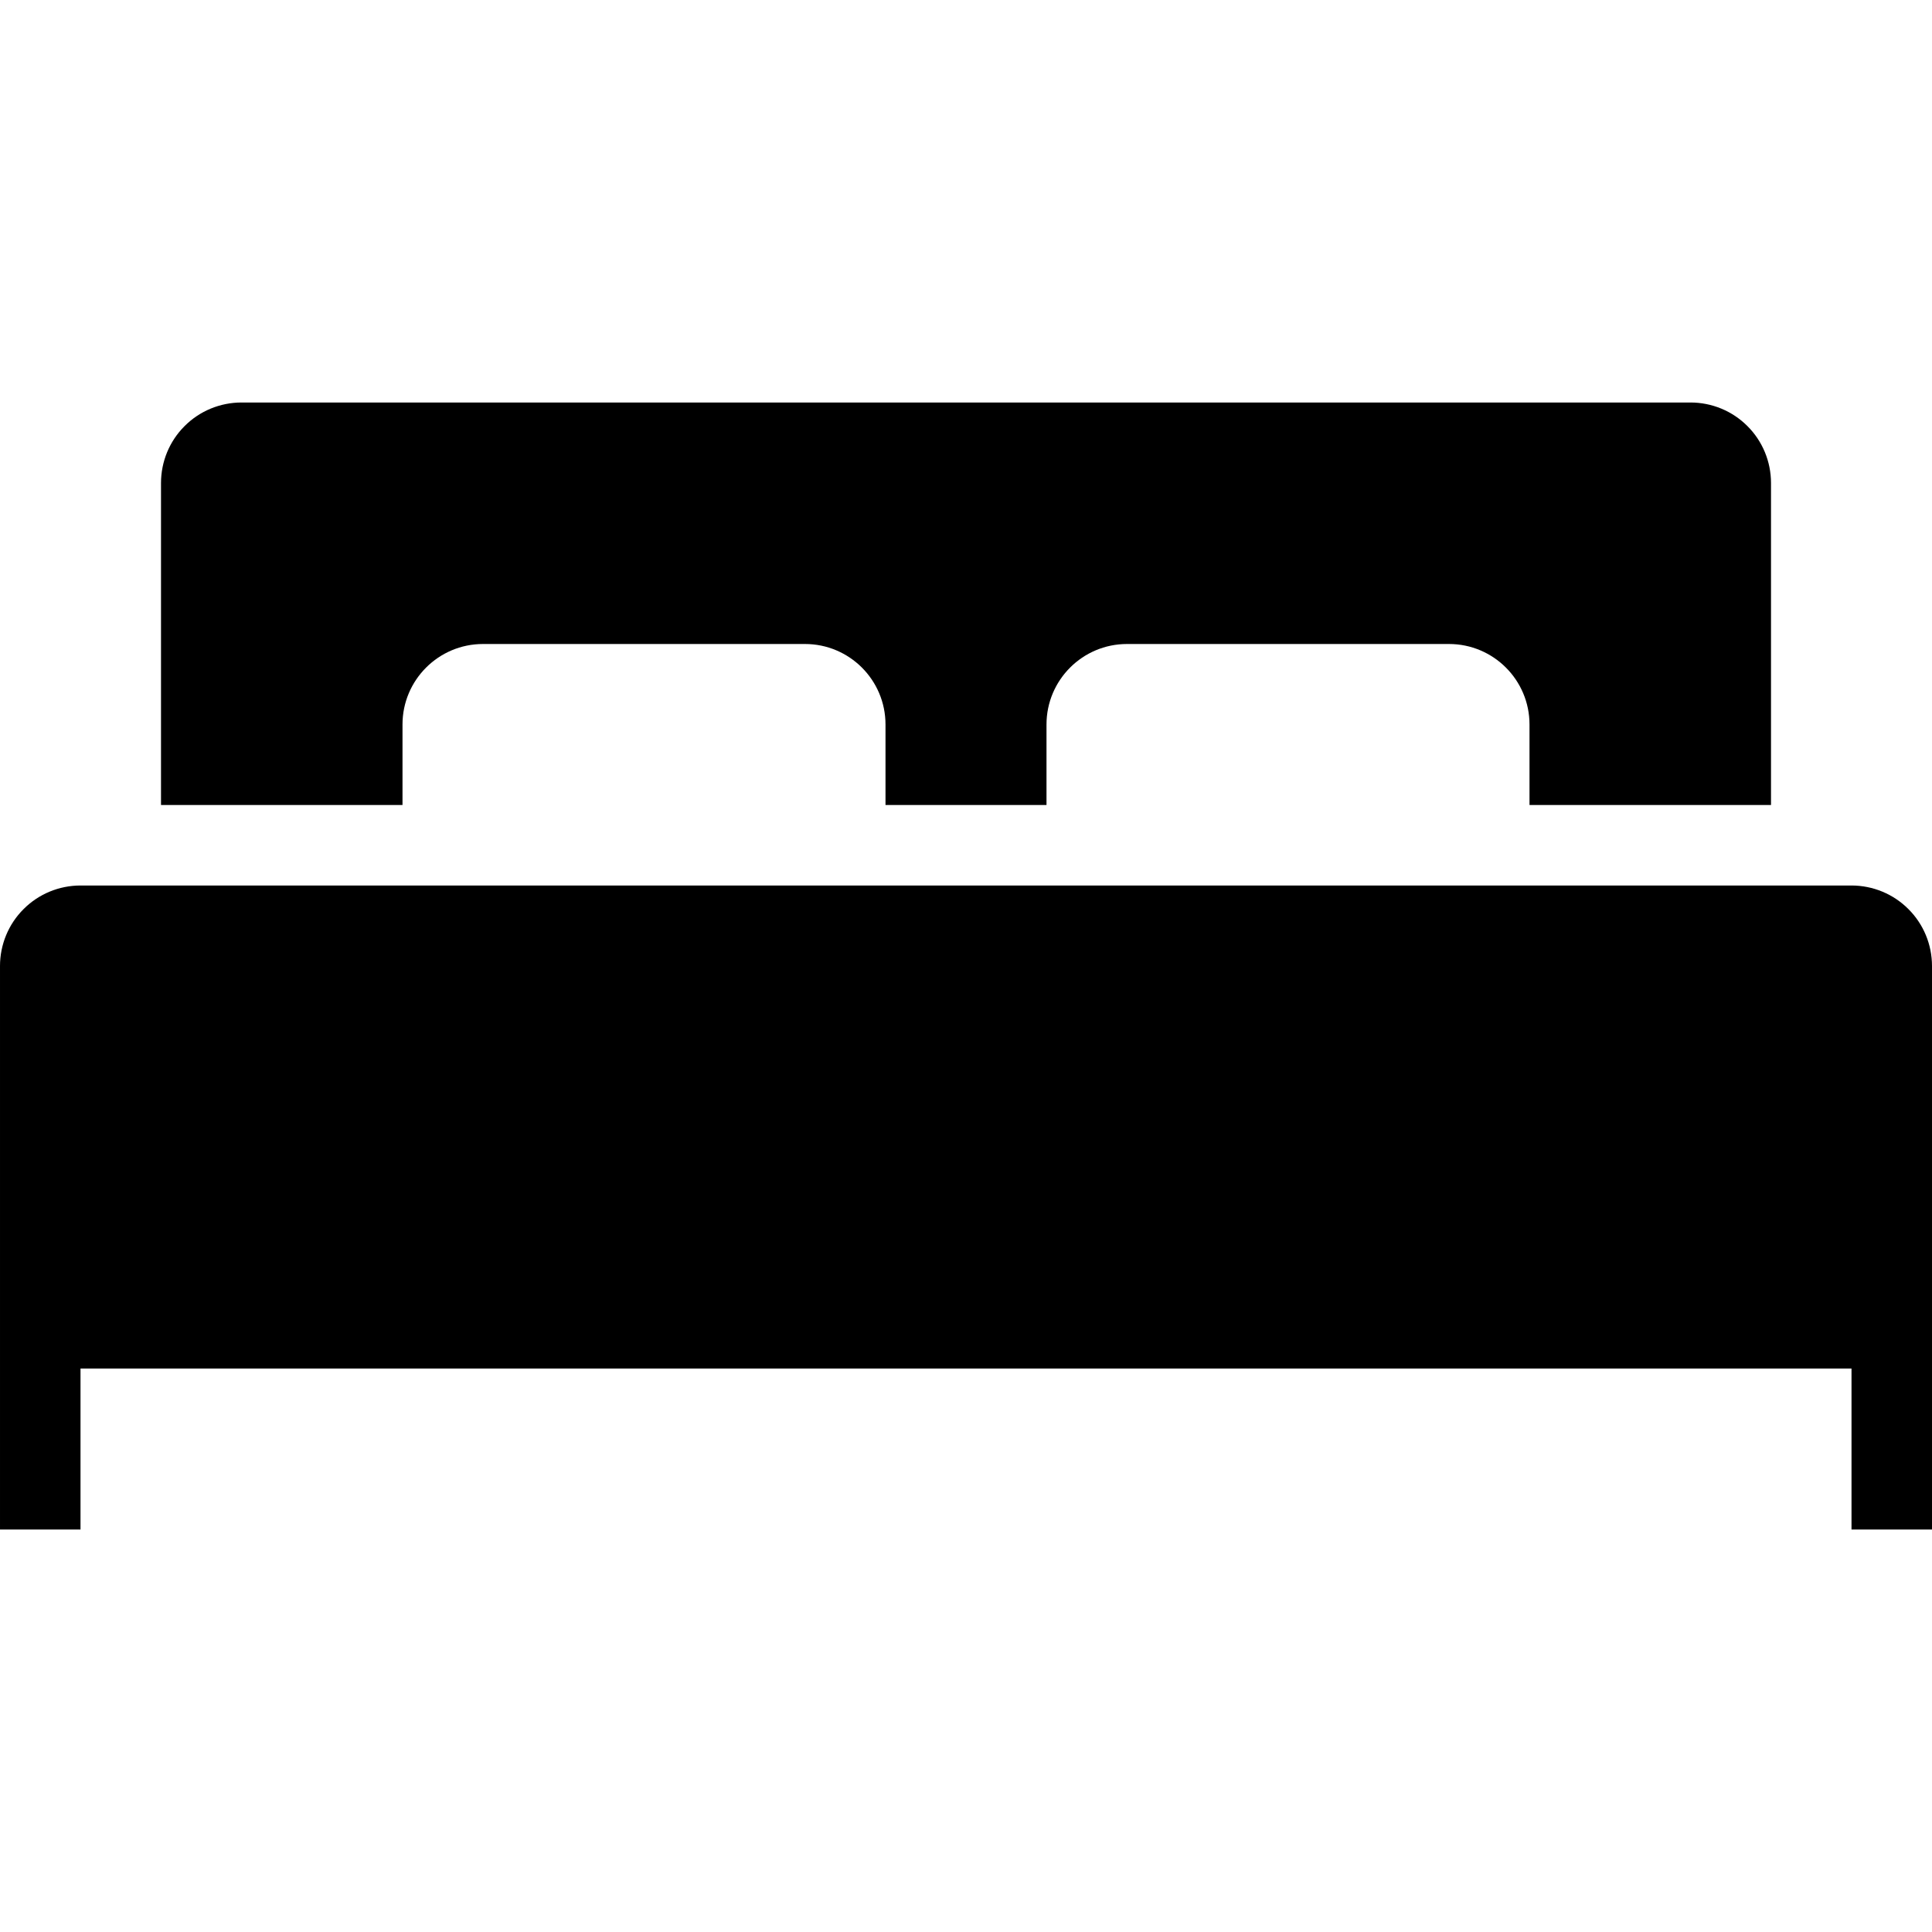
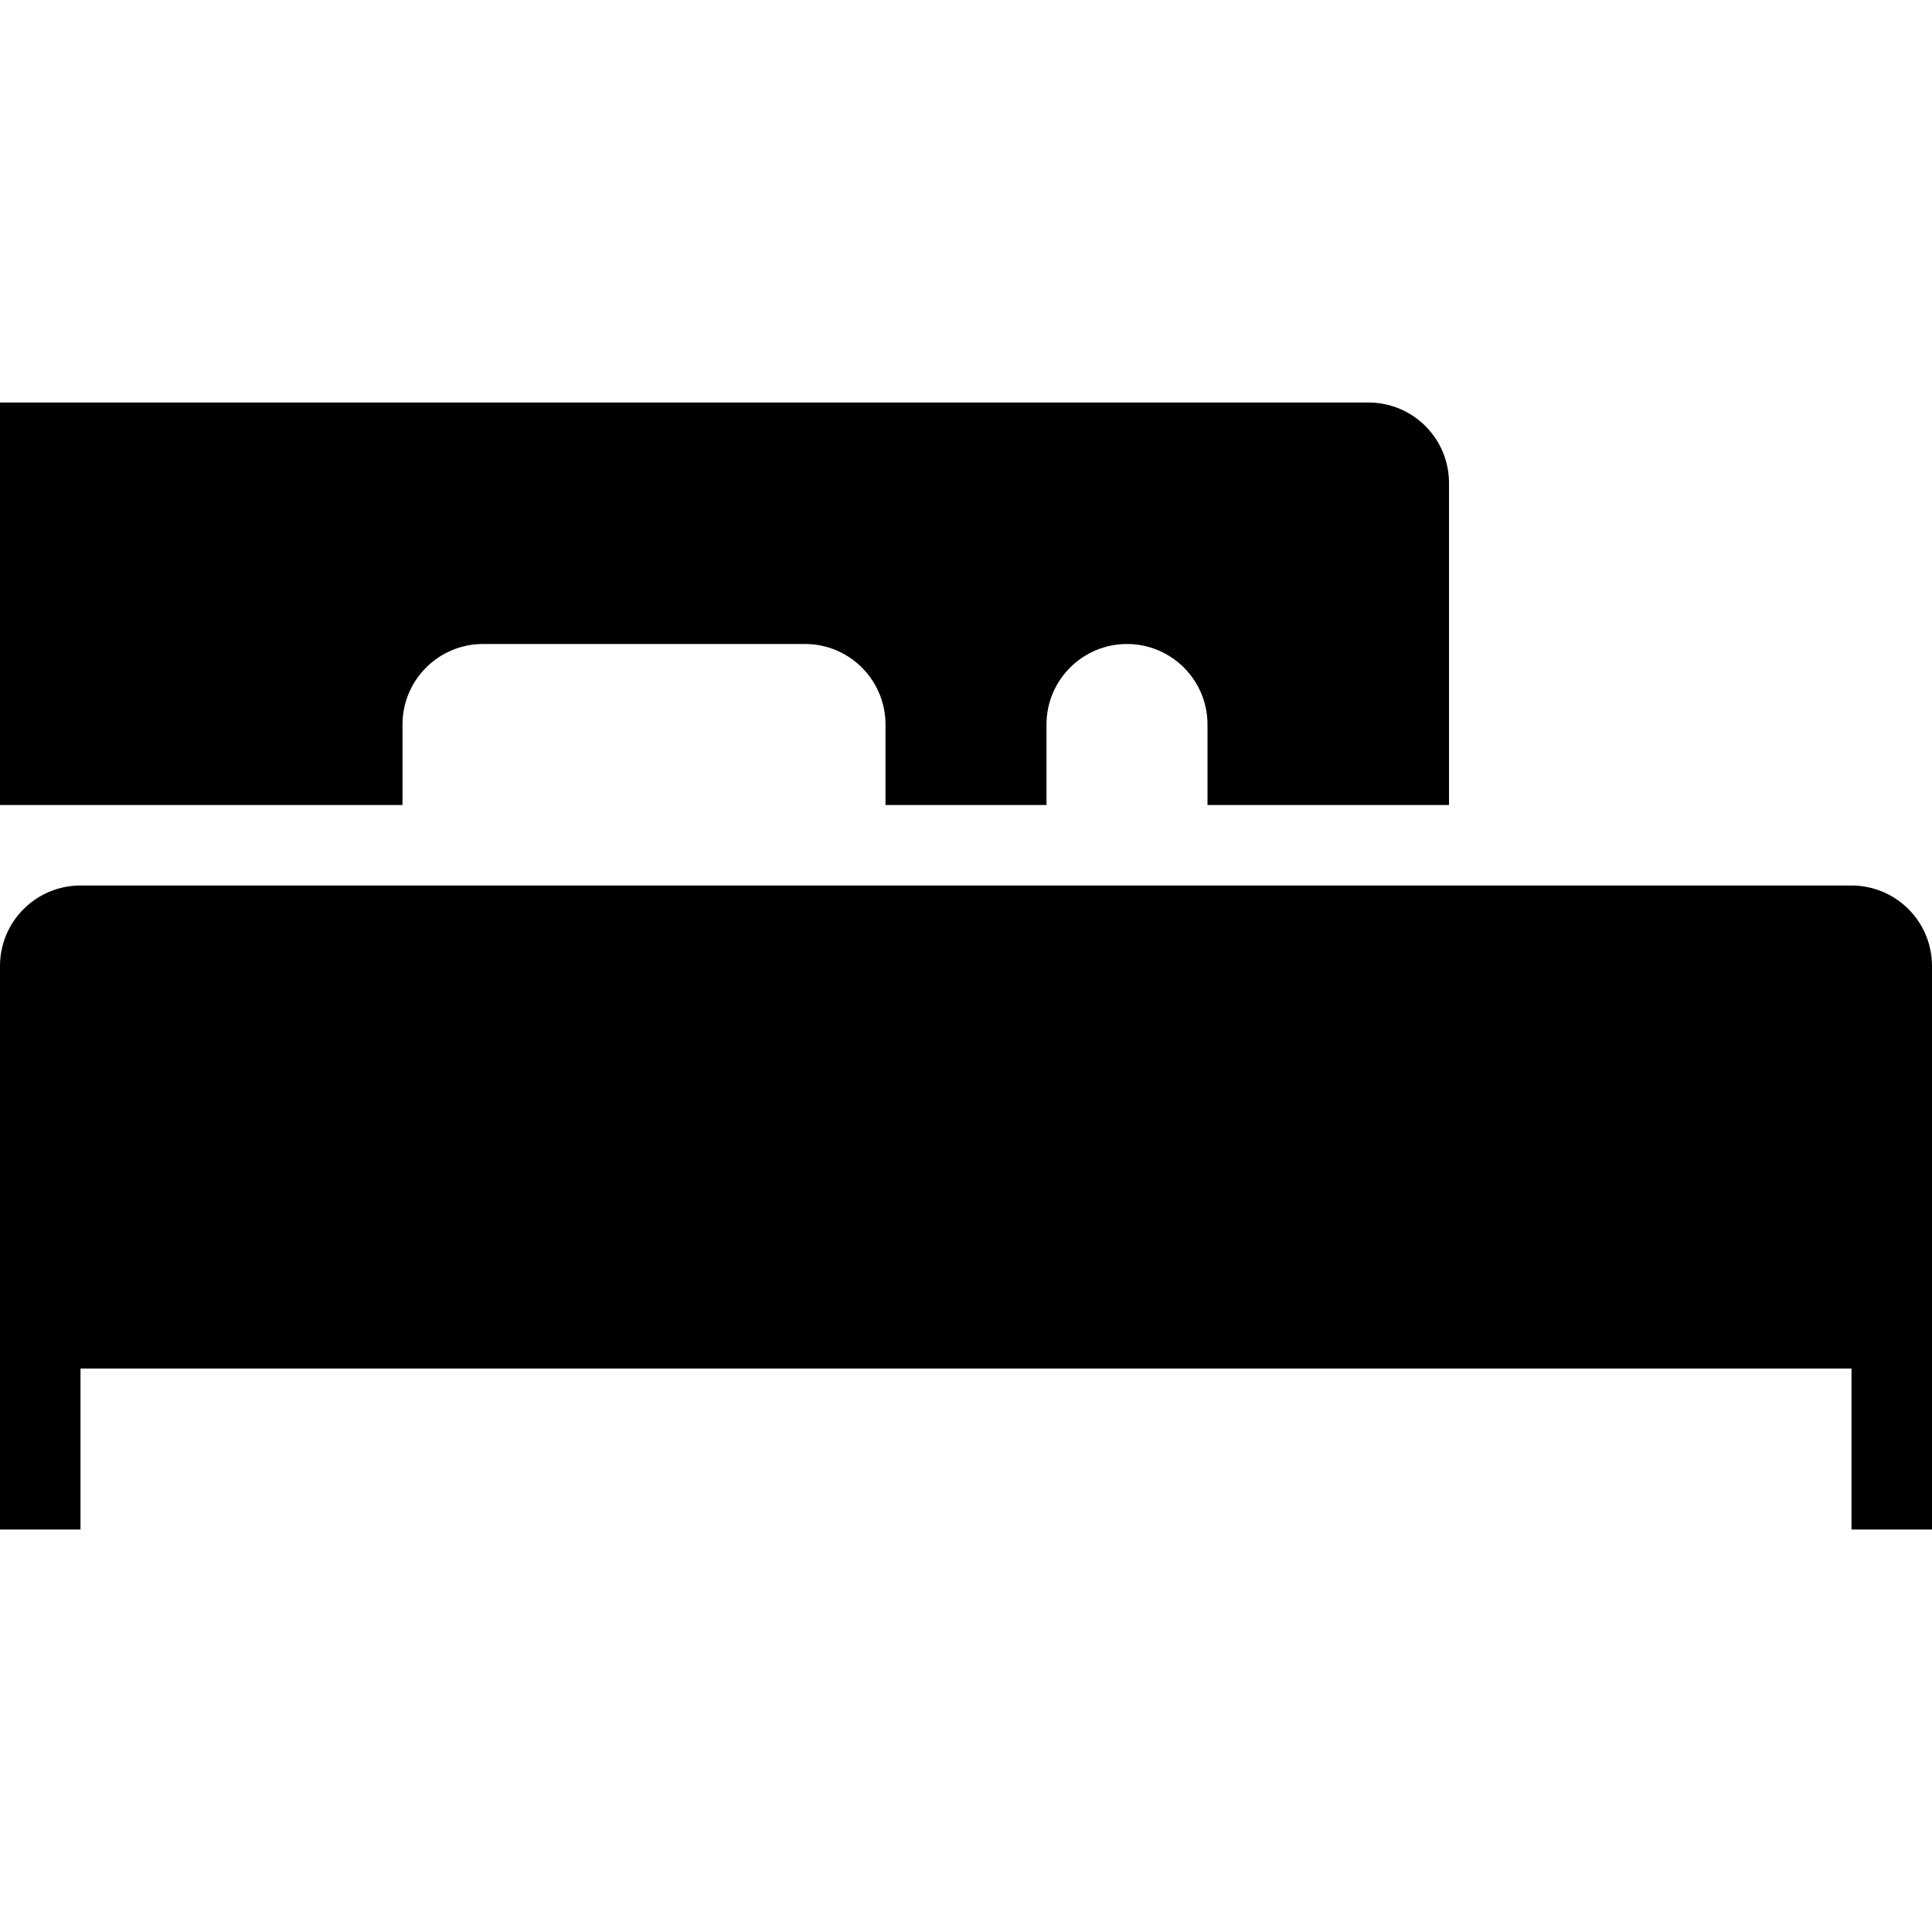
<svg xmlns="http://www.w3.org/2000/svg" clip-rule="evenodd" fill-rule="evenodd" height="24" width="24">
-   <path d="M24 19v-7c0-.265-.105-.52-.293-.707-.187-.188-.442-.293-.707-.293h-22c-.265 0-.52.105-.707.293-.188.187-.293.442-.293.707v7h1v-2h22v2h1zm-19-9v-1c0-.552.448-1 1-1h4c.552 0 1 .448 1 1v1h2v-1c0-.552.448-1 1-1h4c.552 0 1 .448 1 1v1h3v-4c0-.265-.105-.52-.293-.707-.187-.188-.442-.293-.707-.293h-18c-.265 0-.52.105-.707.293-.188.187-.293.442-.293.707v4h3z" />
+   <path d="M24 19v-7c0-.265-.105-.52-.293-.707-.187-.188-.442-.293-.707-.293h-22c-.265 0-.52.105-.707.293-.188.187-.293.442-.293.707v7h1v-2h22v2h1zm-19-9v-1c0-.552.448-1 1-1h4c.552 0 1 .448 1 1v1h2v-1c0-.552.448-1 1-1c.552 0 1 .448 1 1v1h3v-4c0-.265-.105-.52-.293-.707-.187-.188-.442-.293-.707-.293h-18c-.265 0-.52.105-.707.293-.188.187-.293.442-.293.707v4h3z" />
</svg>